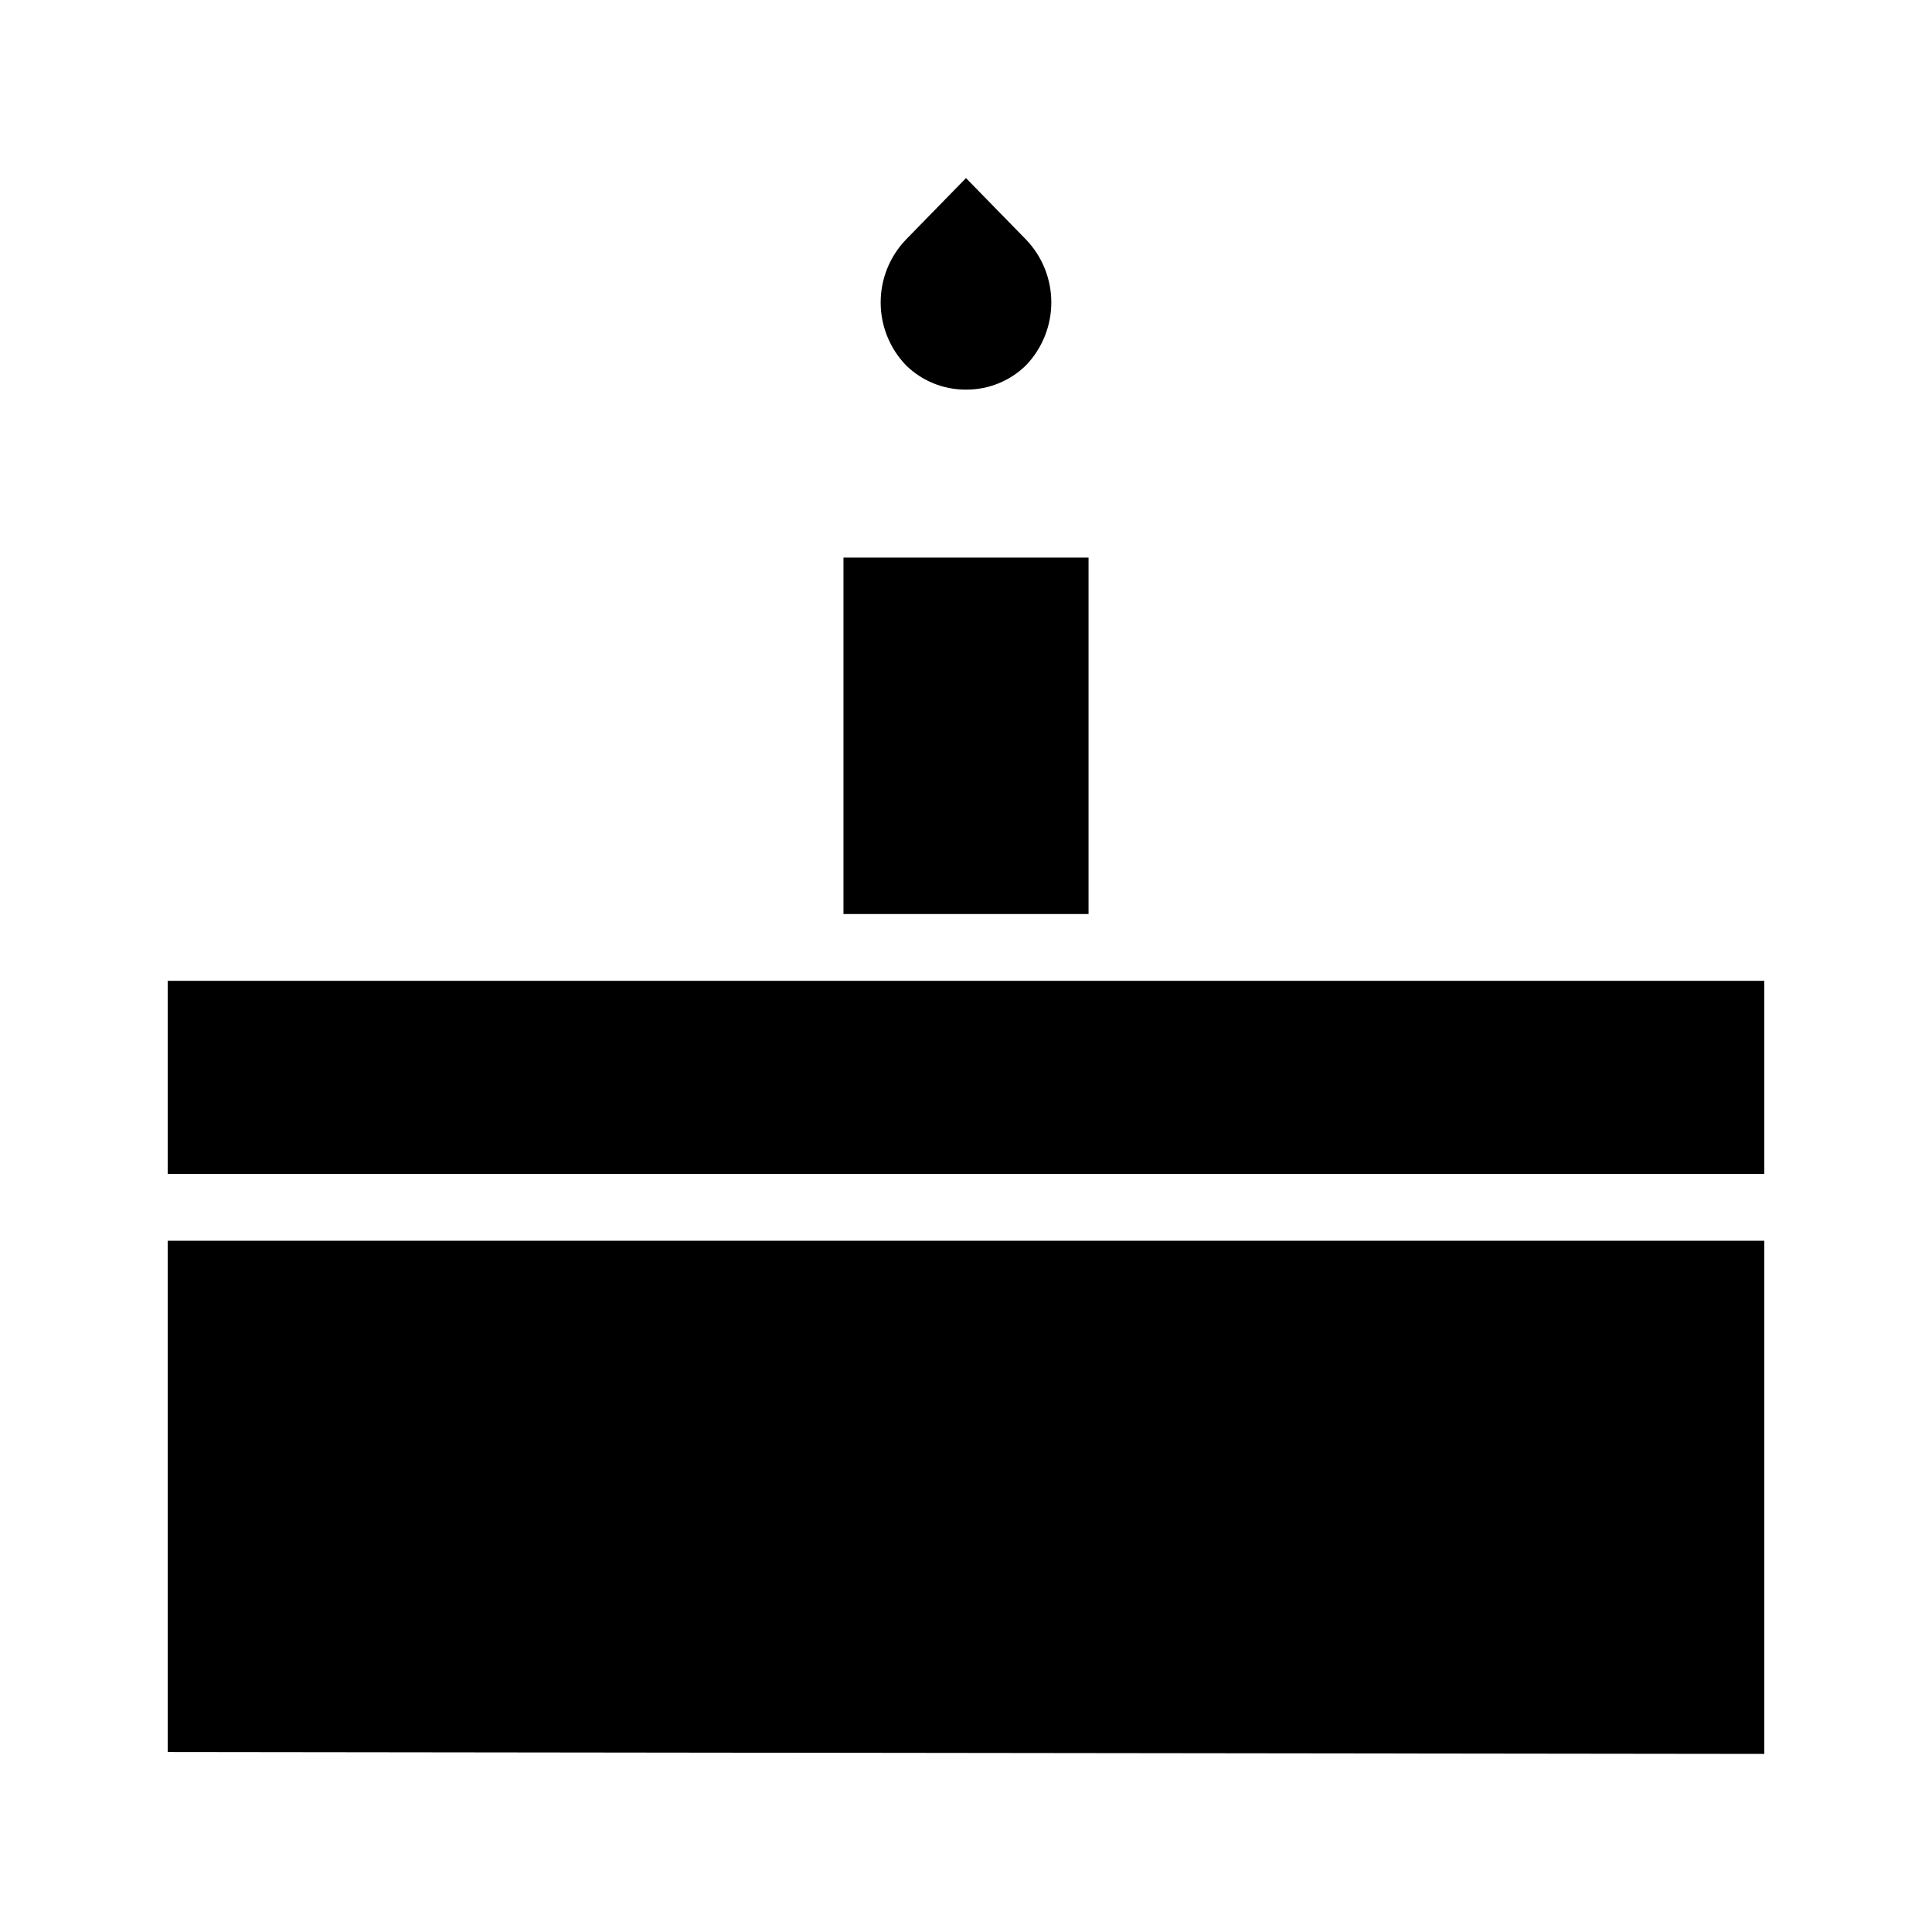
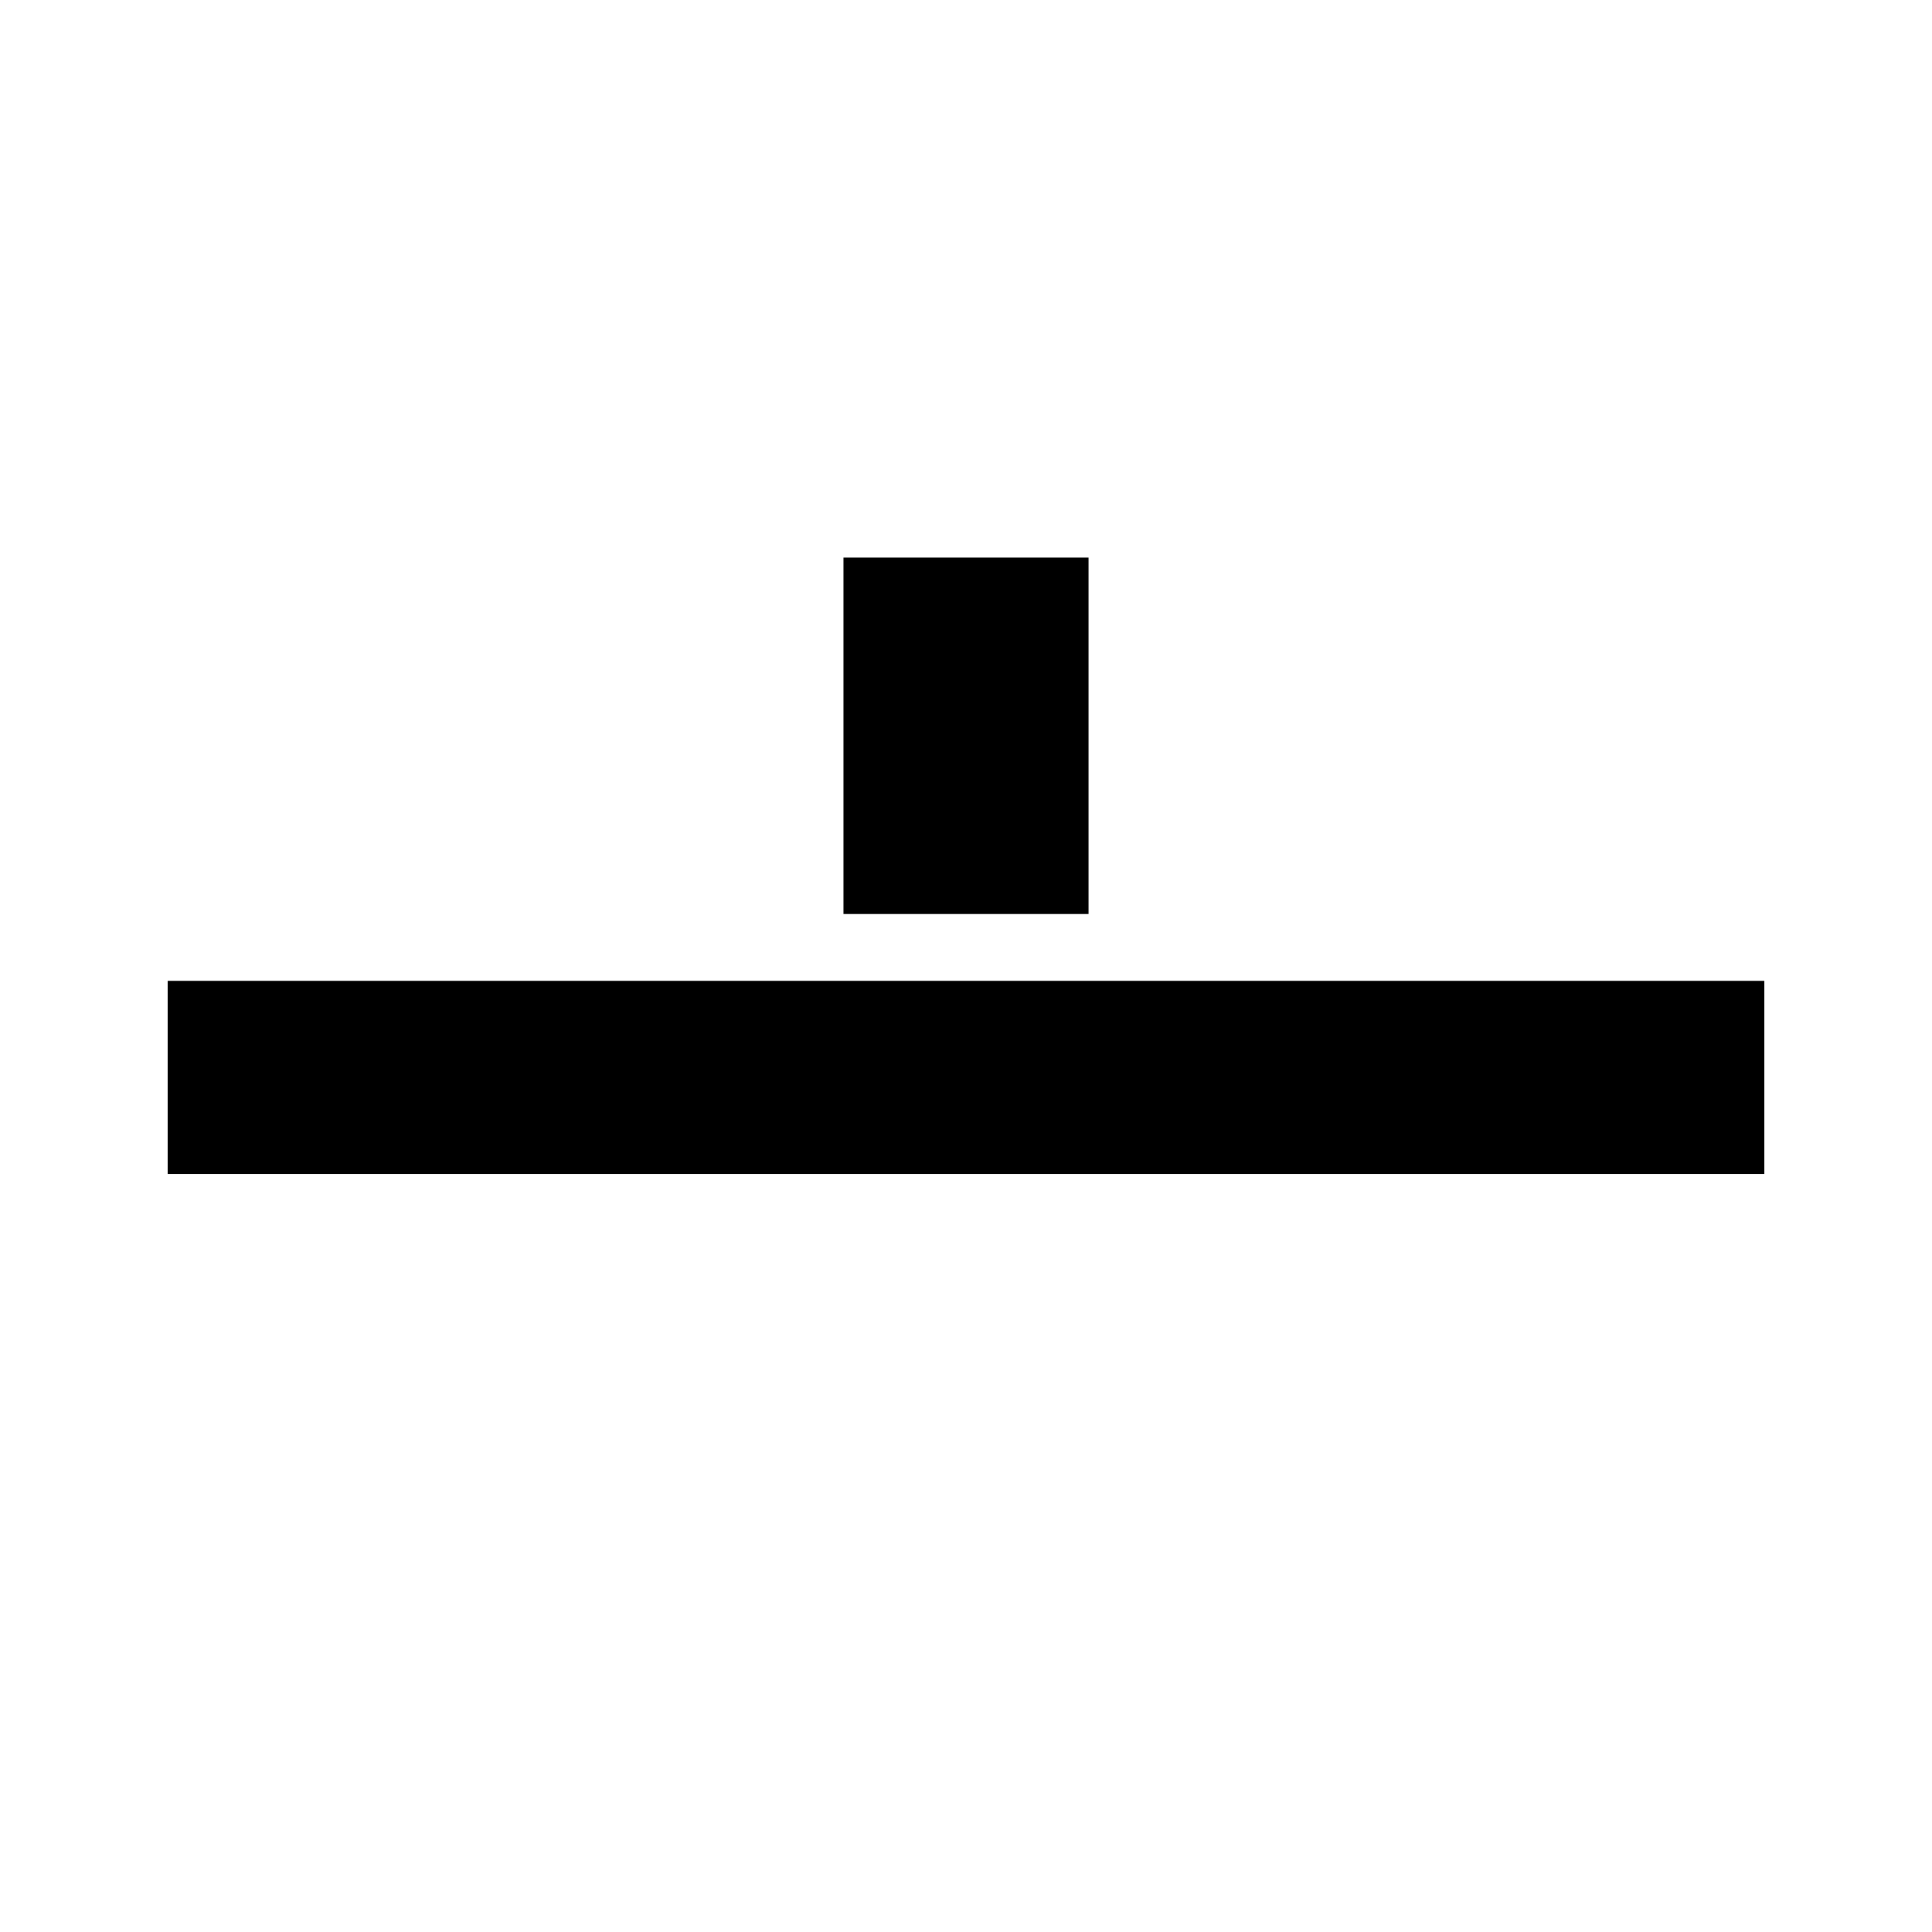
<svg xmlns="http://www.w3.org/2000/svg" fill="#000000" width="800px" height="800px" version="1.1" viewBox="144 144 512 512">
  <g>
-     <path d="m400 247.25c5.969 0.043 11.707-2.297 15.949-6.492 4.285-4.488 6.672-10.457 6.66-16.664-0.012-6.203-2.422-12.164-6.727-16.633l-15.883-16.266-15.941 16.324v0.004c-4.281 4.473-6.672 10.422-6.672 16.613-0.004 6.191 2.383 12.145 6.664 16.621 4.242 4.195 9.98 6.531 15.949 6.492z" />
    <path d="m367.53 291.76h64.945v94.465h-64.945z" />
    <path d="m188.44 403.93h423.12v51.168h-423.12z" />
-     <path d="m611.56 472.82h-423.12v135.48l423.12 0.508z" />
  </g>
</svg>